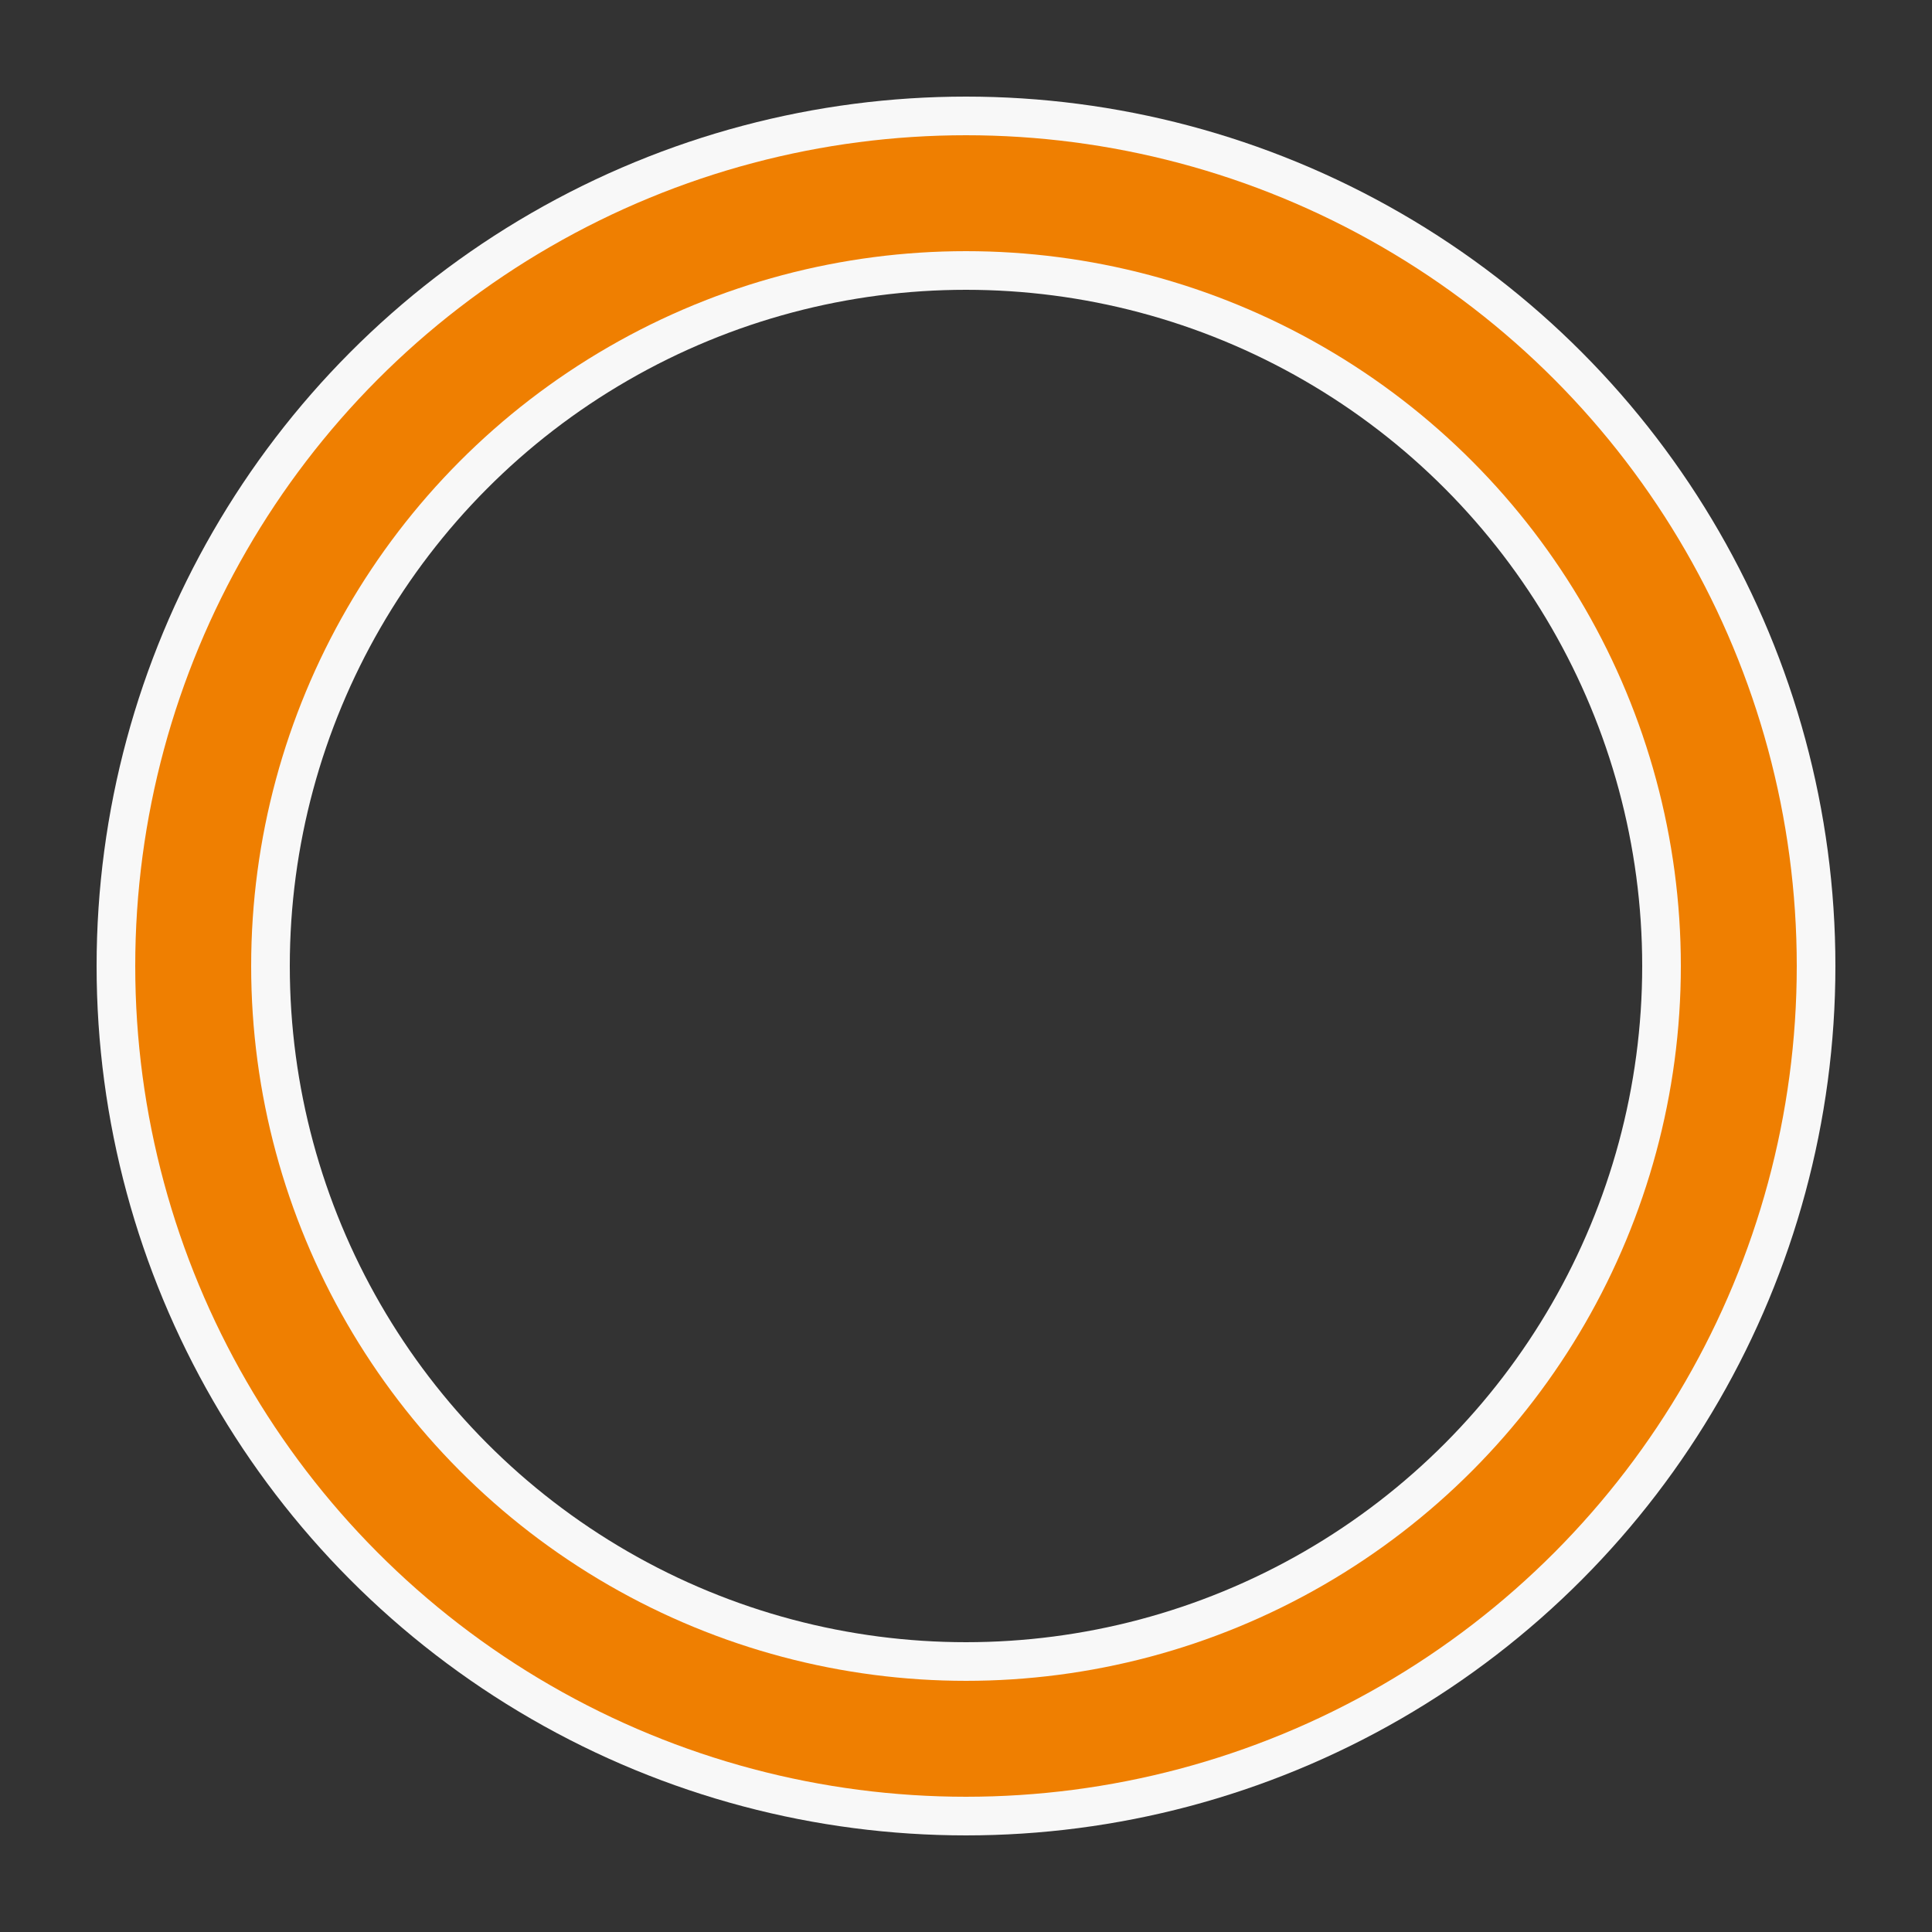
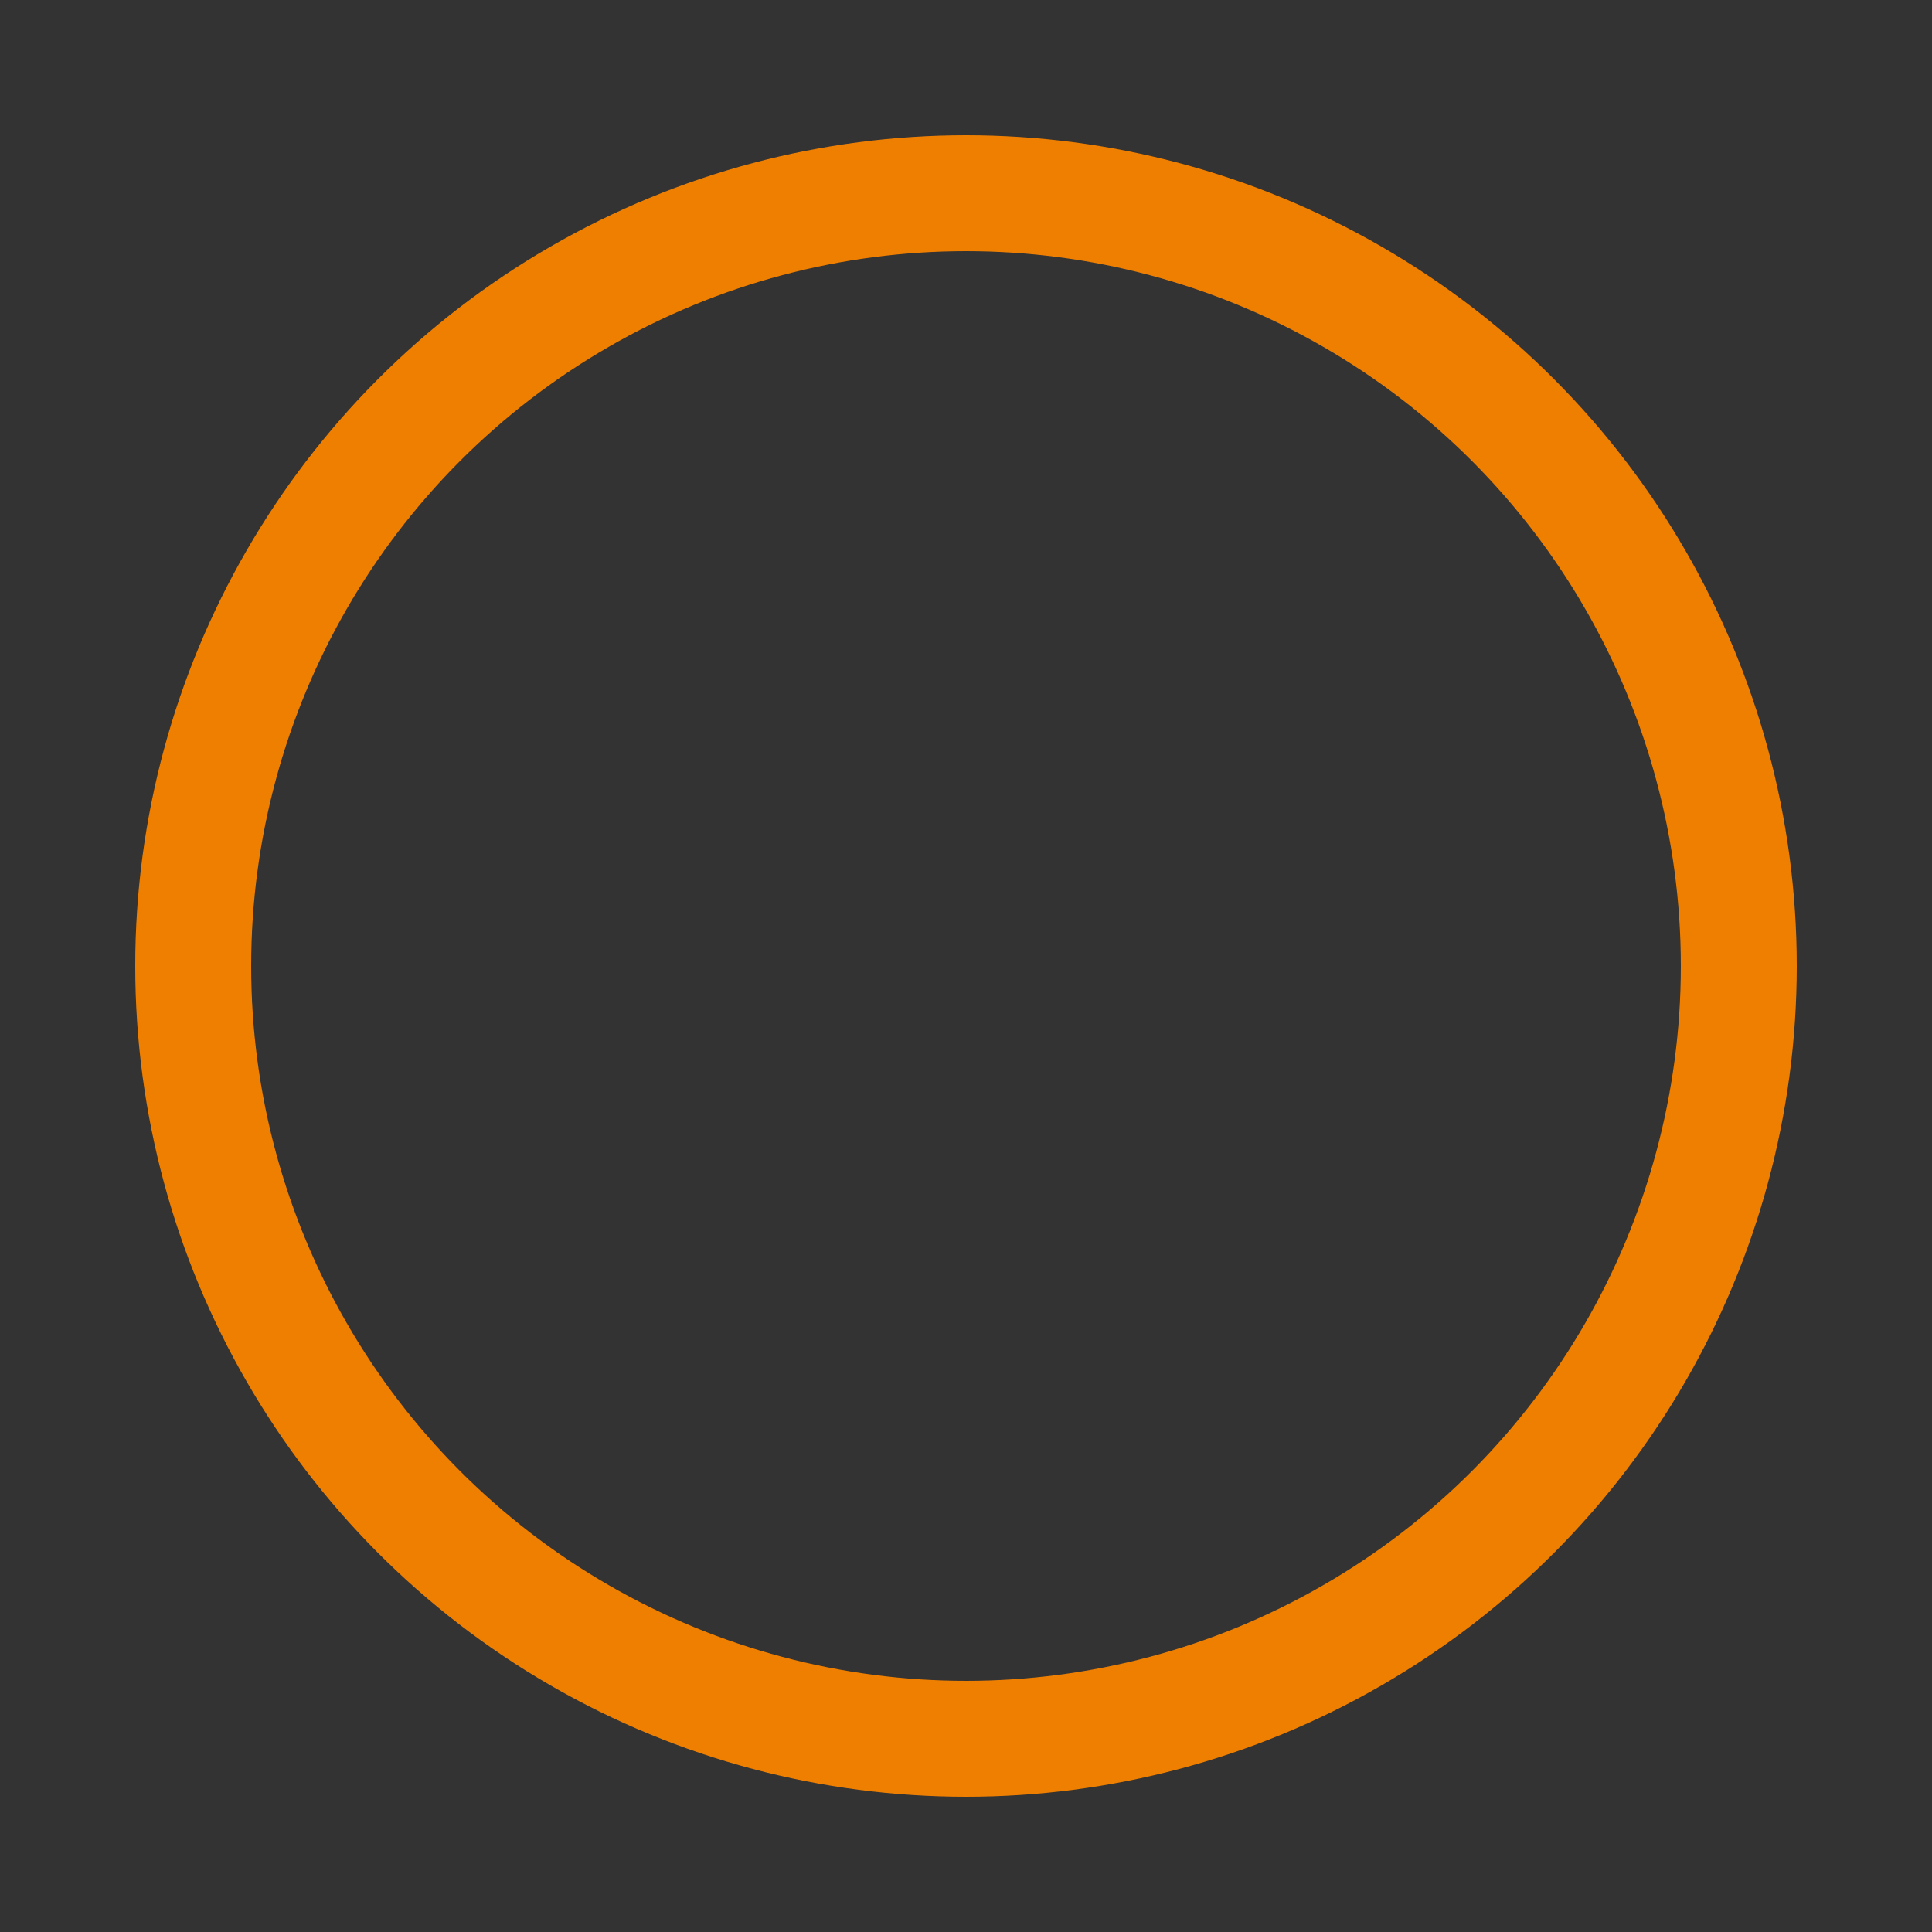
<svg xmlns="http://www.w3.org/2000/svg" width="120px" height="120px" viewBox="0 0 100 100" preserveAspectRatio="xMidYMid" class="uil-ring-alt">
  <rect x="0" y="0" width="100" height="100" fill="#333333" stroke="none" />
  <rect x="0" y="0" width="100" height="100" fill="none" class="bk" />
-   <circle cx="50" cy="50" r="40" stroke="#f8f8f8" fill="none" stroke-width="10" stroke-linecap="round" />
  <circle cx="50" cy="50" r="40" stroke="#ef7f01" fill="none" stroke-width="6" stroke-linecap="round">
    <animate attributeName="stroke-dashoffset" dur="2s" repeatCount="indefinite" from="502" to="0" />
    <animate attributeName="stroke-dasharray" dur="2s" repeatCount="indefinite" values="150.6 100.4;1 250;150.6 100.4" />
  </circle>
</svg>